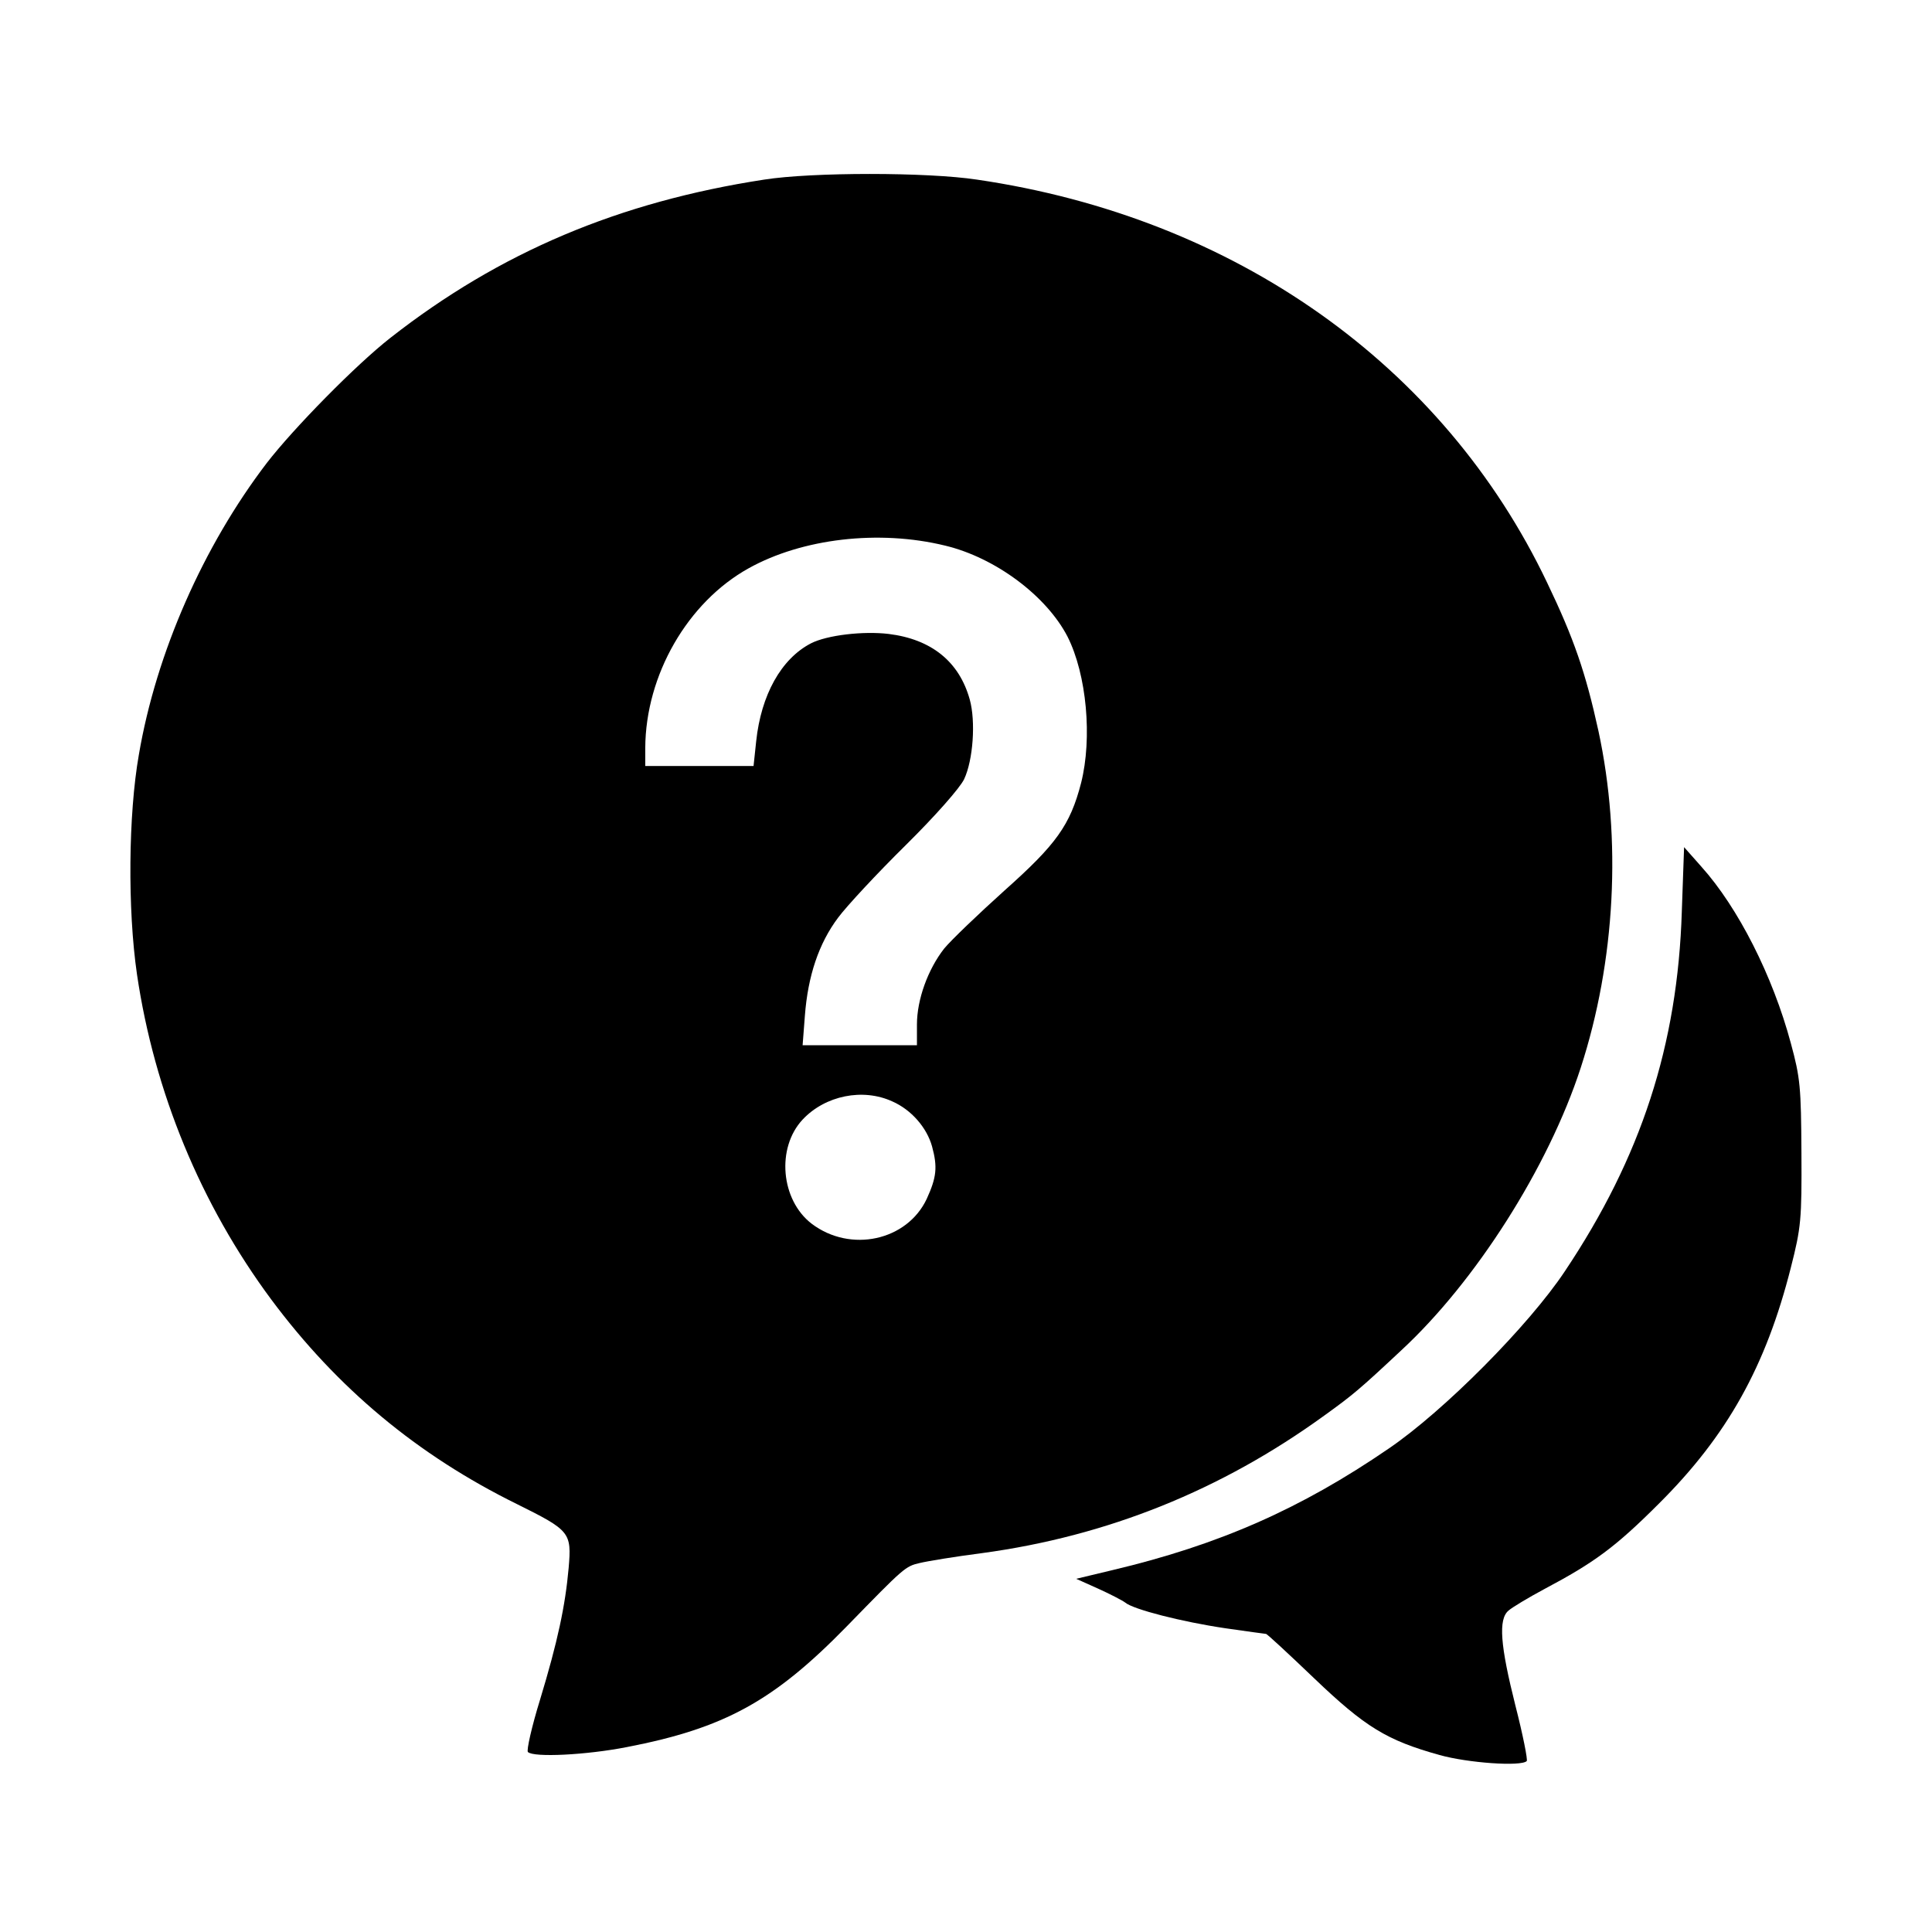
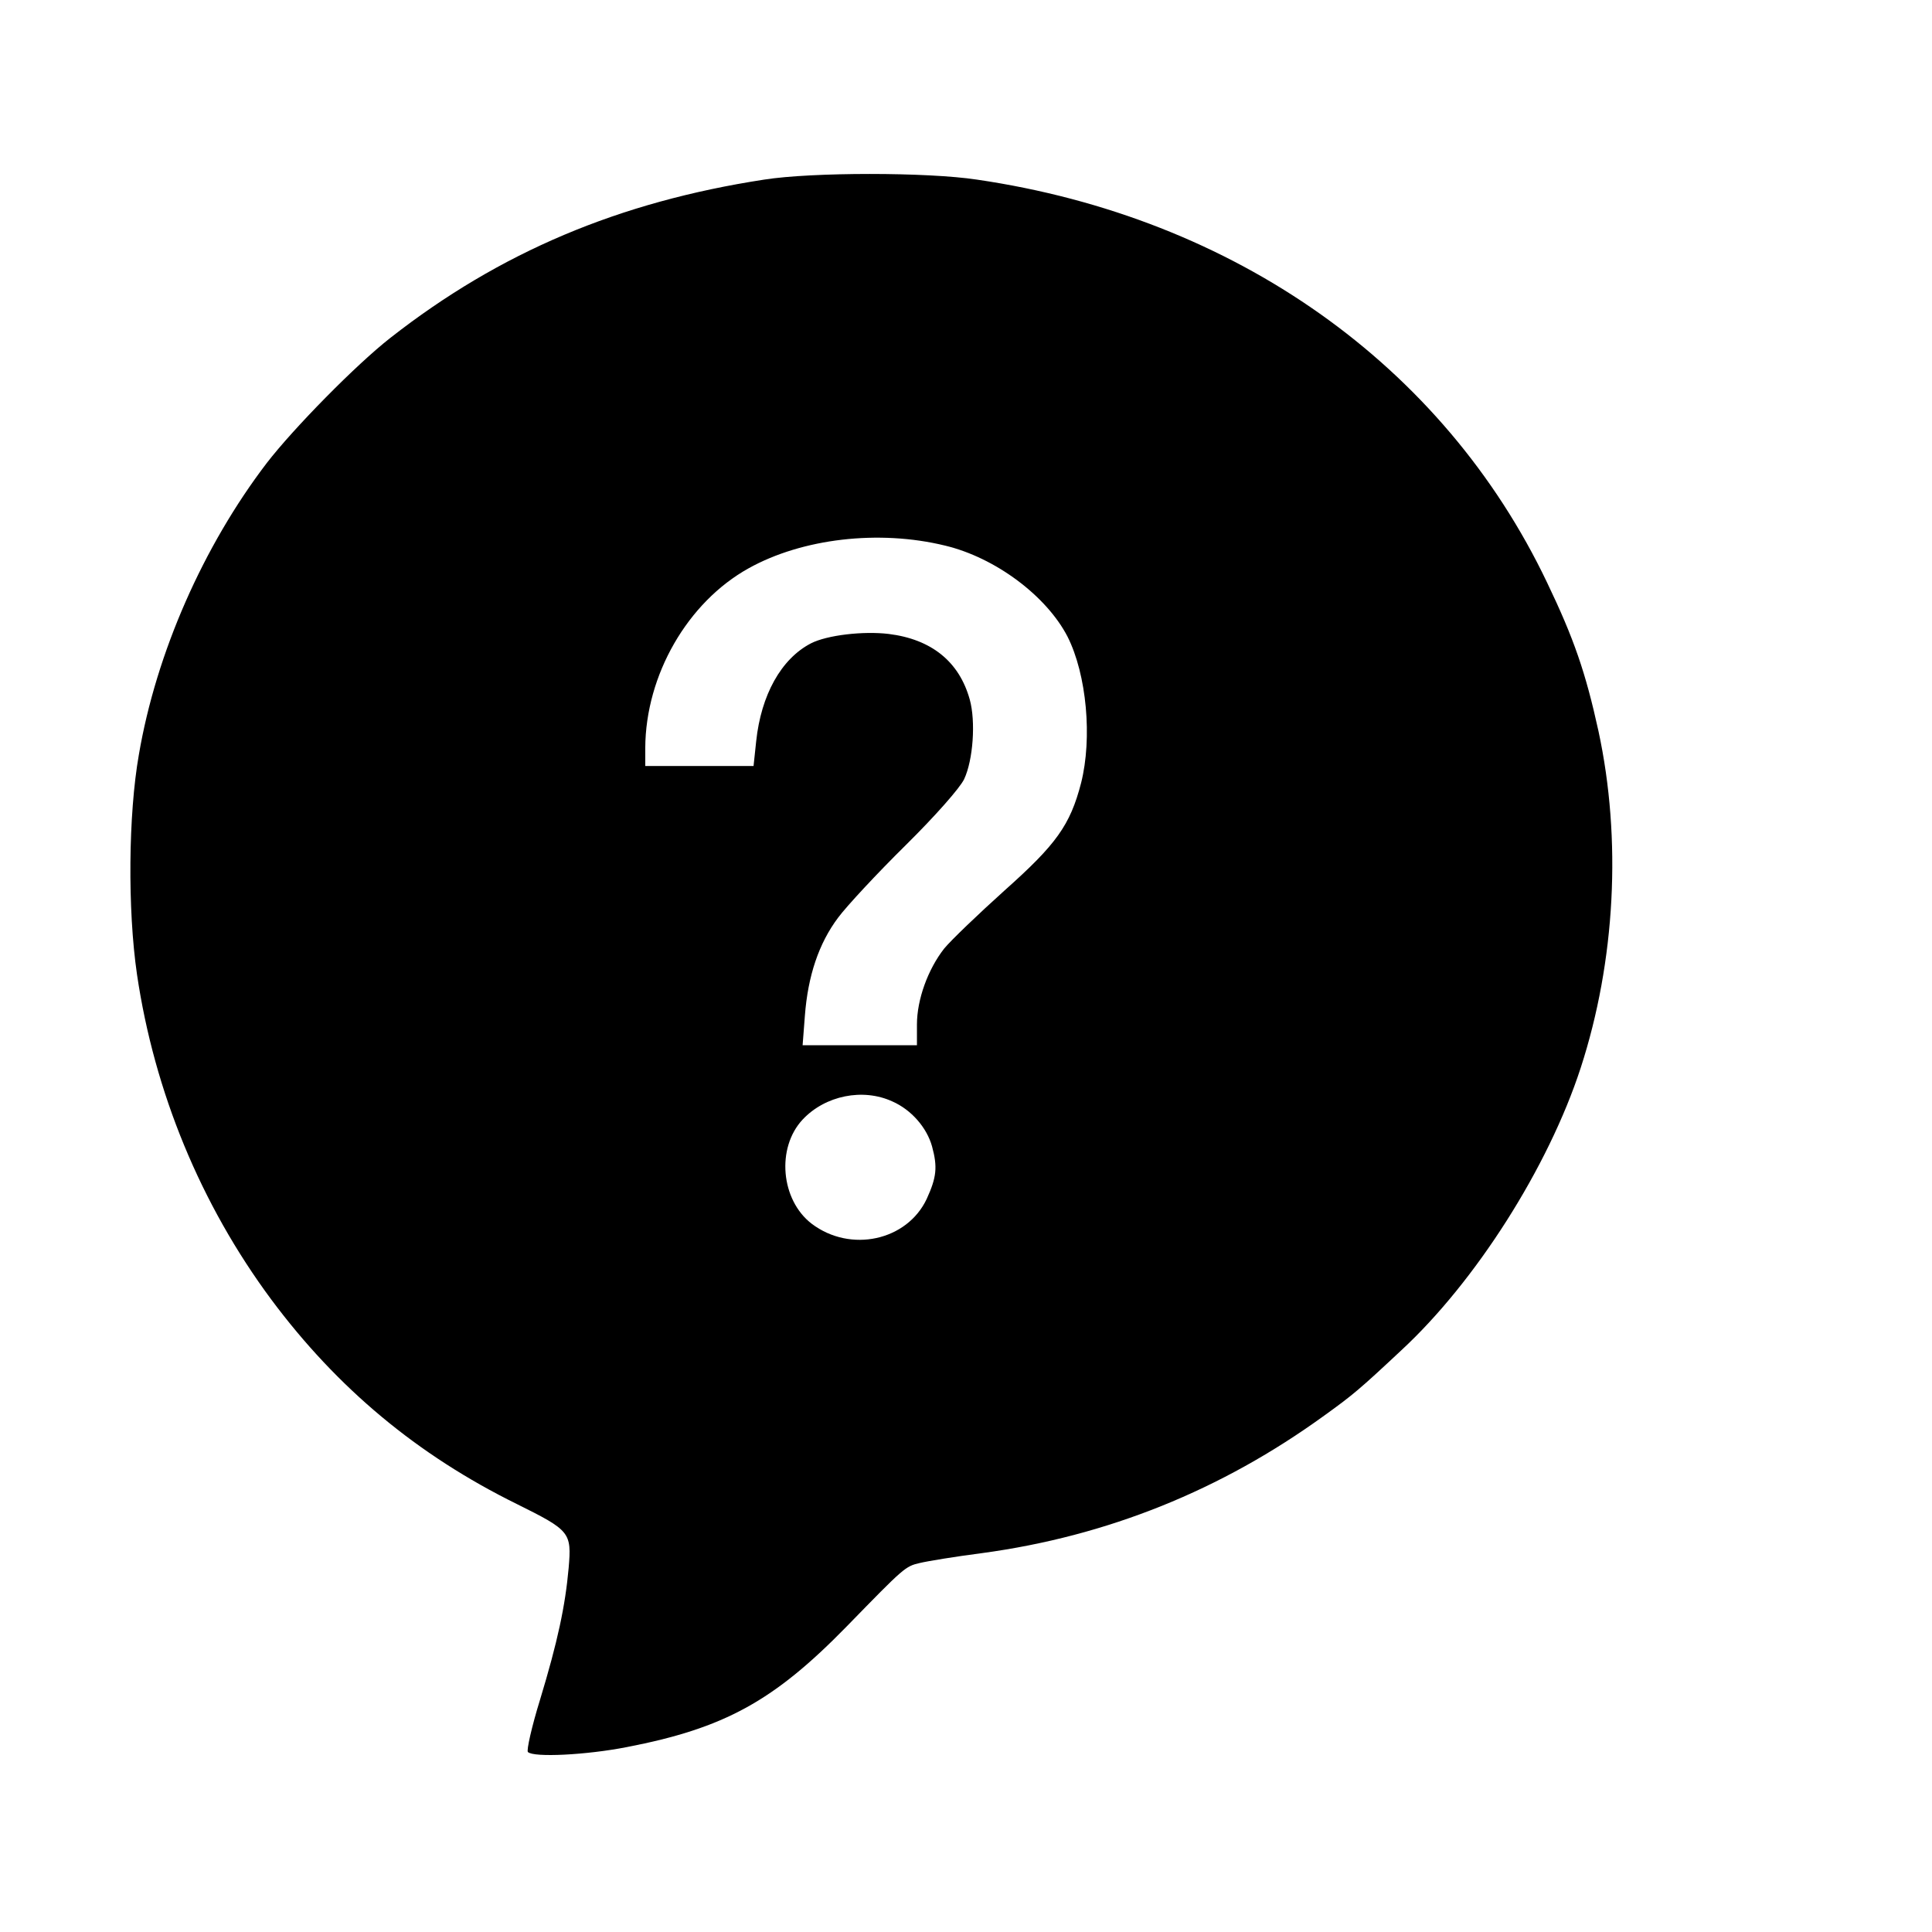
<svg xmlns="http://www.w3.org/2000/svg" version="1.0" width="512pt" height="512pt" viewBox="0 0 512 512" preserveAspectRatio="xMidYMid meet">
  <g transform="translate(0,512) scale(0.1,-0.1)" fill="#000000" stroke="none">
    <path d="M2025 4644 c-384 -59 -700 -192 -990 -419 -91 -71 -257 -240 -328 -332 -168 -220 -293 -503 -339 -773 -28 -159 -30 -410 -5 -582 46 -312 169 -610 356 -862 175 -235 387 -412 651 -542 141 -70 145 -75 137 -169 -9 -101 -29 -195 -76 -350 -22 -71 -36 -134 -32 -138 15 -15 155 -8 262 13 259 50 390 122 584 321 152 156 154 158 193 167 21 5 94 17 164 26 333 45 635 167 908 365 75 54 93 69 203 172 197 182 390 485 476 749 92 283 109 606 47 893 -34 155 -65 245 -136 393 -275 577 -828 968 -1511 1068 -132 20 -437 20 -564 0z m480 -970 c133 -32 268 -133 324 -241 51 -101 66 -269 36 -388 -29 -112 -66 -163 -203 -285 -70 -63 -142 -132 -160 -154 -43 -55 -72 -135 -72 -201 l0 -55 -151 0 -152 0 6 78 c8 106 37 192 88 260 23 31 104 118 179 192 79 78 144 152 155 175 24 51 31 153 15 211 -28 101 -102 160 -215 174 -67 8 -163 -3 -206 -25 -79 -41 -132 -137 -145 -259 l-7 -66 -143 0 -144 0 0 48 c1 193 112 386 274 476 142 79 345 103 521 60z m-140 -1473 c50 -22 91 -69 105 -119 15 -55 12 -82 -14 -139 -52 -111 -202 -144 -305 -66 -82 63 -94 201 -24 276 60 64 160 84 238 48z" />
-     <path d="M4457 2705 c-11 -355 -108 -652 -310 -954 -95 -143 -320 -370 -467 -470 -232 -159 -449 -255 -732 -322 l-96 -23 58 -26 c31 -14 64 -31 72 -37 21 -18 150 -51 265 -68 57 -8 105 -15 108 -15 3 0 60 -53 128 -118 135 -129 192 -164 332 -203 75 -21 216 -31 231 -16 3 3 -10 69 -30 147 -40 159 -46 229 -18 252 9 8 52 34 95 57 132 70 188 111 303 226 182 181 284 365 350 626 27 106 29 127 28 304 -1 174 -3 198 -28 290 -48 179 -140 360 -237 468 l-46 52 -6 -170z" />
  </g>
</svg>